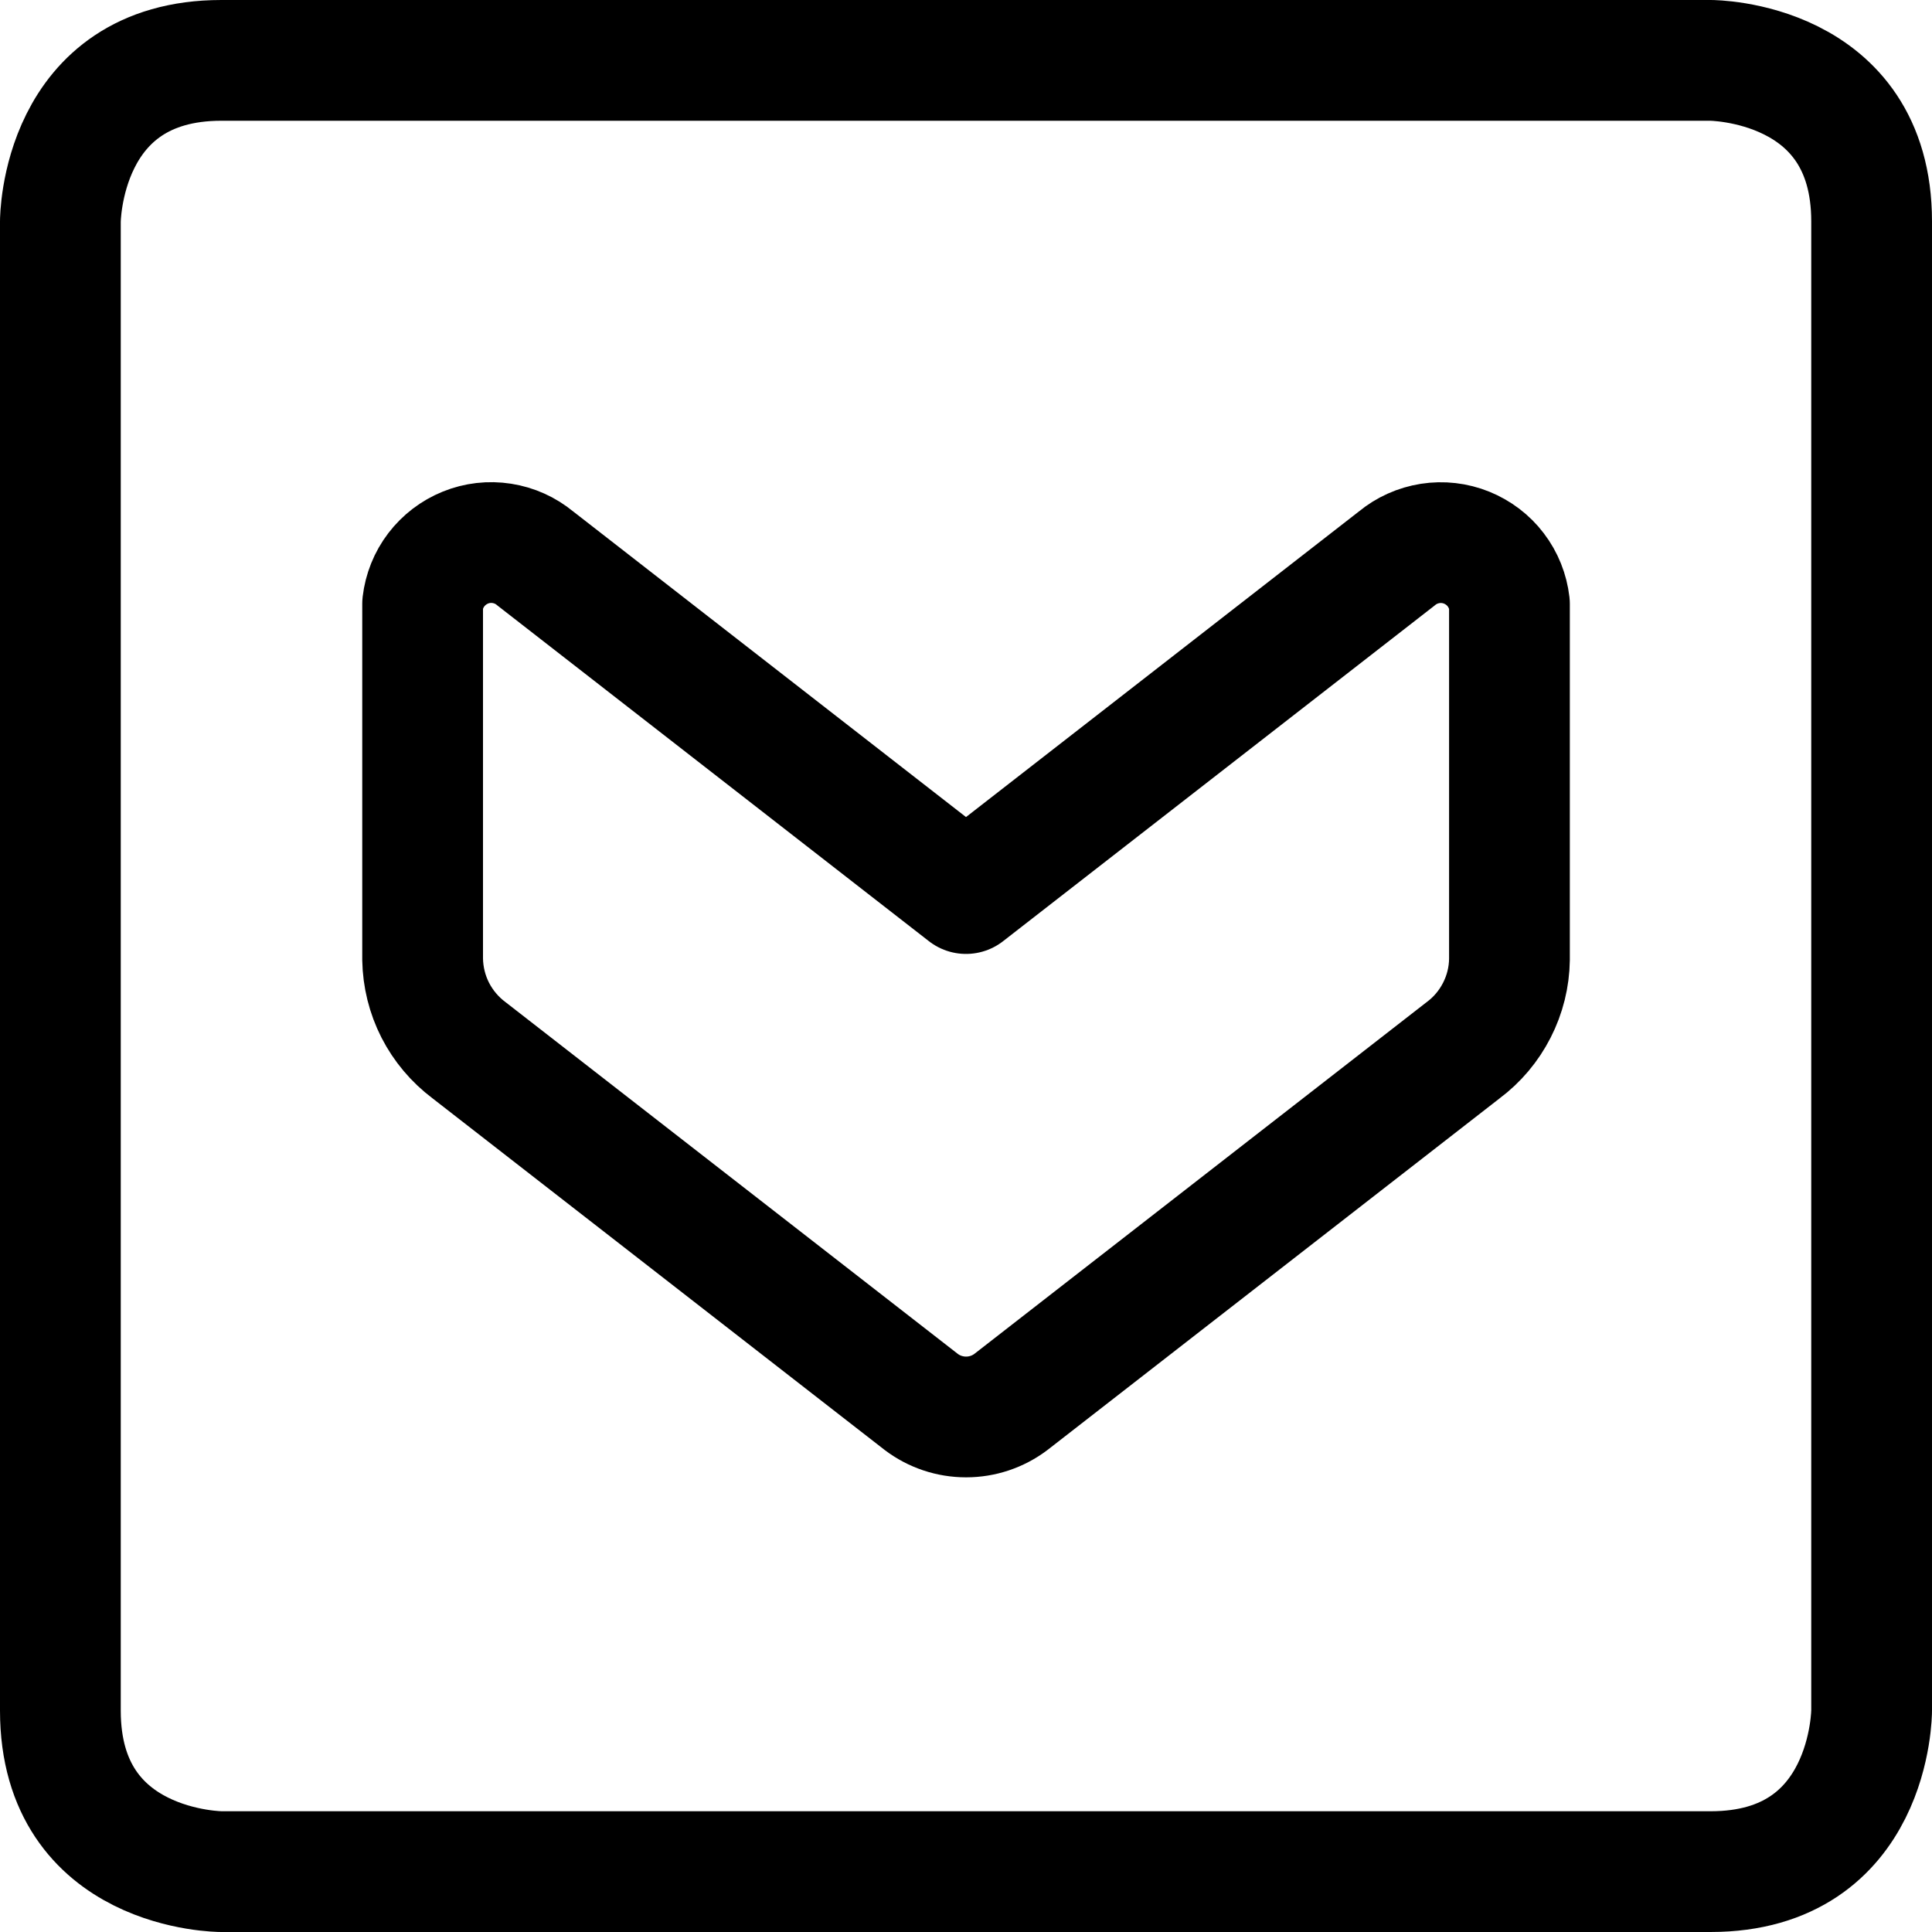
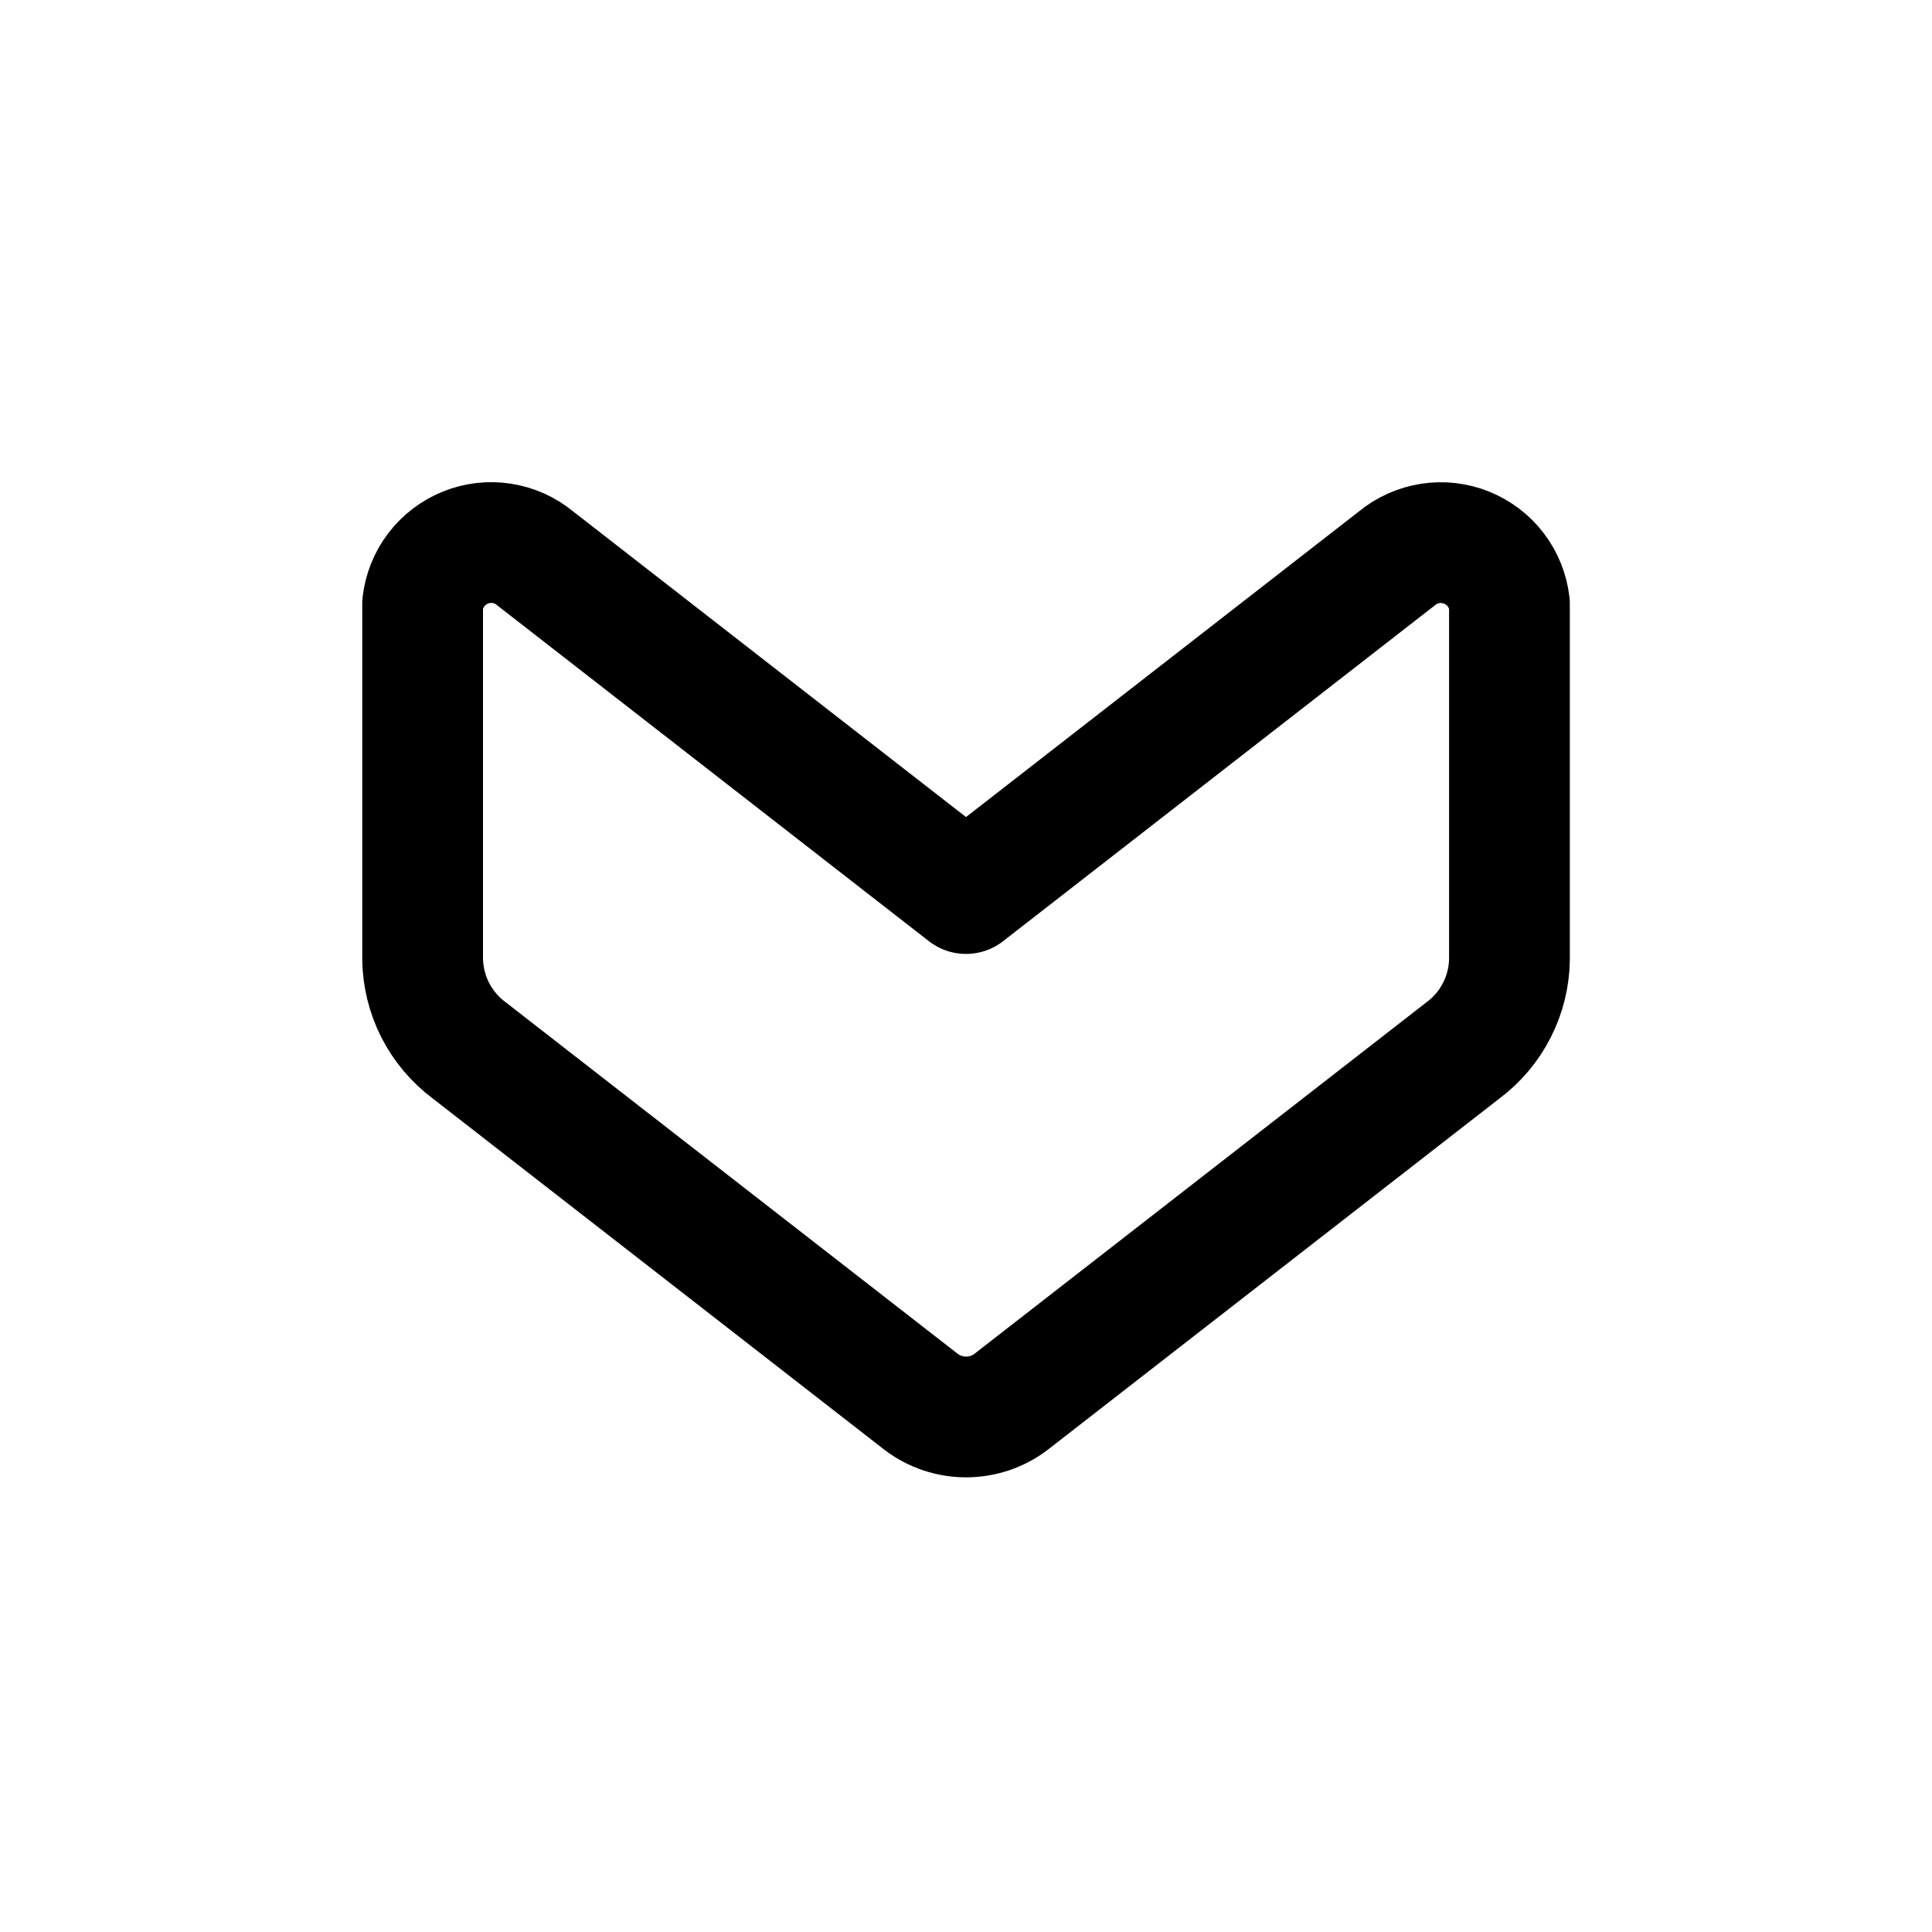
<svg xmlns="http://www.w3.org/2000/svg" fill="none" viewBox="0 0 24 24" id="Arrow-Rectangle-Down-2--Streamline-Ultimate">
  <desc>Arrow Rectangle Down 2 Streamline Icon: https://streamlinehq.com</desc>
-   <path stroke="#000000" stroke-linecap="round" stroke-linejoin="round" d="M2.75 0.75h18.5s2 0 2 2v18.5s0 2 -2 2H2.75s-2 0 -2 -2V2.75s0 -2 2 -2Z" stroke-width="1.5" />
  <path stroke="#000000" stroke-linecap="round" stroke-linejoin="round" d="M6.649 6.937 12 11.1l5.351 -4.162c0.119 -0.099 0.263 -0.163 0.415 -0.187 0.153 -0.024 0.309 -0.006 0.453 0.052 0.143 0.058 0.269 0.153 0.362 0.276 0.094 0.123 0.152 0.269 0.17 0.423v4.417c-0.003 0.22 -0.057 0.436 -0.157 0.631 -0.1 0.196 -0.243 0.366 -0.419 0.497l-5.618 4.369c-0.16 0.121 -0.355 0.186 -0.556 0.186 -0.201 0 -0.396 -0.065 -0.556 -0.186l-5.619 -4.37c-0.176 -0.132 -0.319 -0.302 -0.419 -0.497 -0.1 -0.196 -0.153 -0.412 -0.157 -0.631V7.5c0.018 -0.153 0.076 -0.299 0.17 -0.422 0.094 -0.123 0.219 -0.218 0.362 -0.276 0.143 -0.058 0.299 -0.076 0.452 -0.052 0.153 0.024 0.296 0.088 0.415 0.187Z" clip-rule="evenodd" stroke-width="1.5" />
</svg>